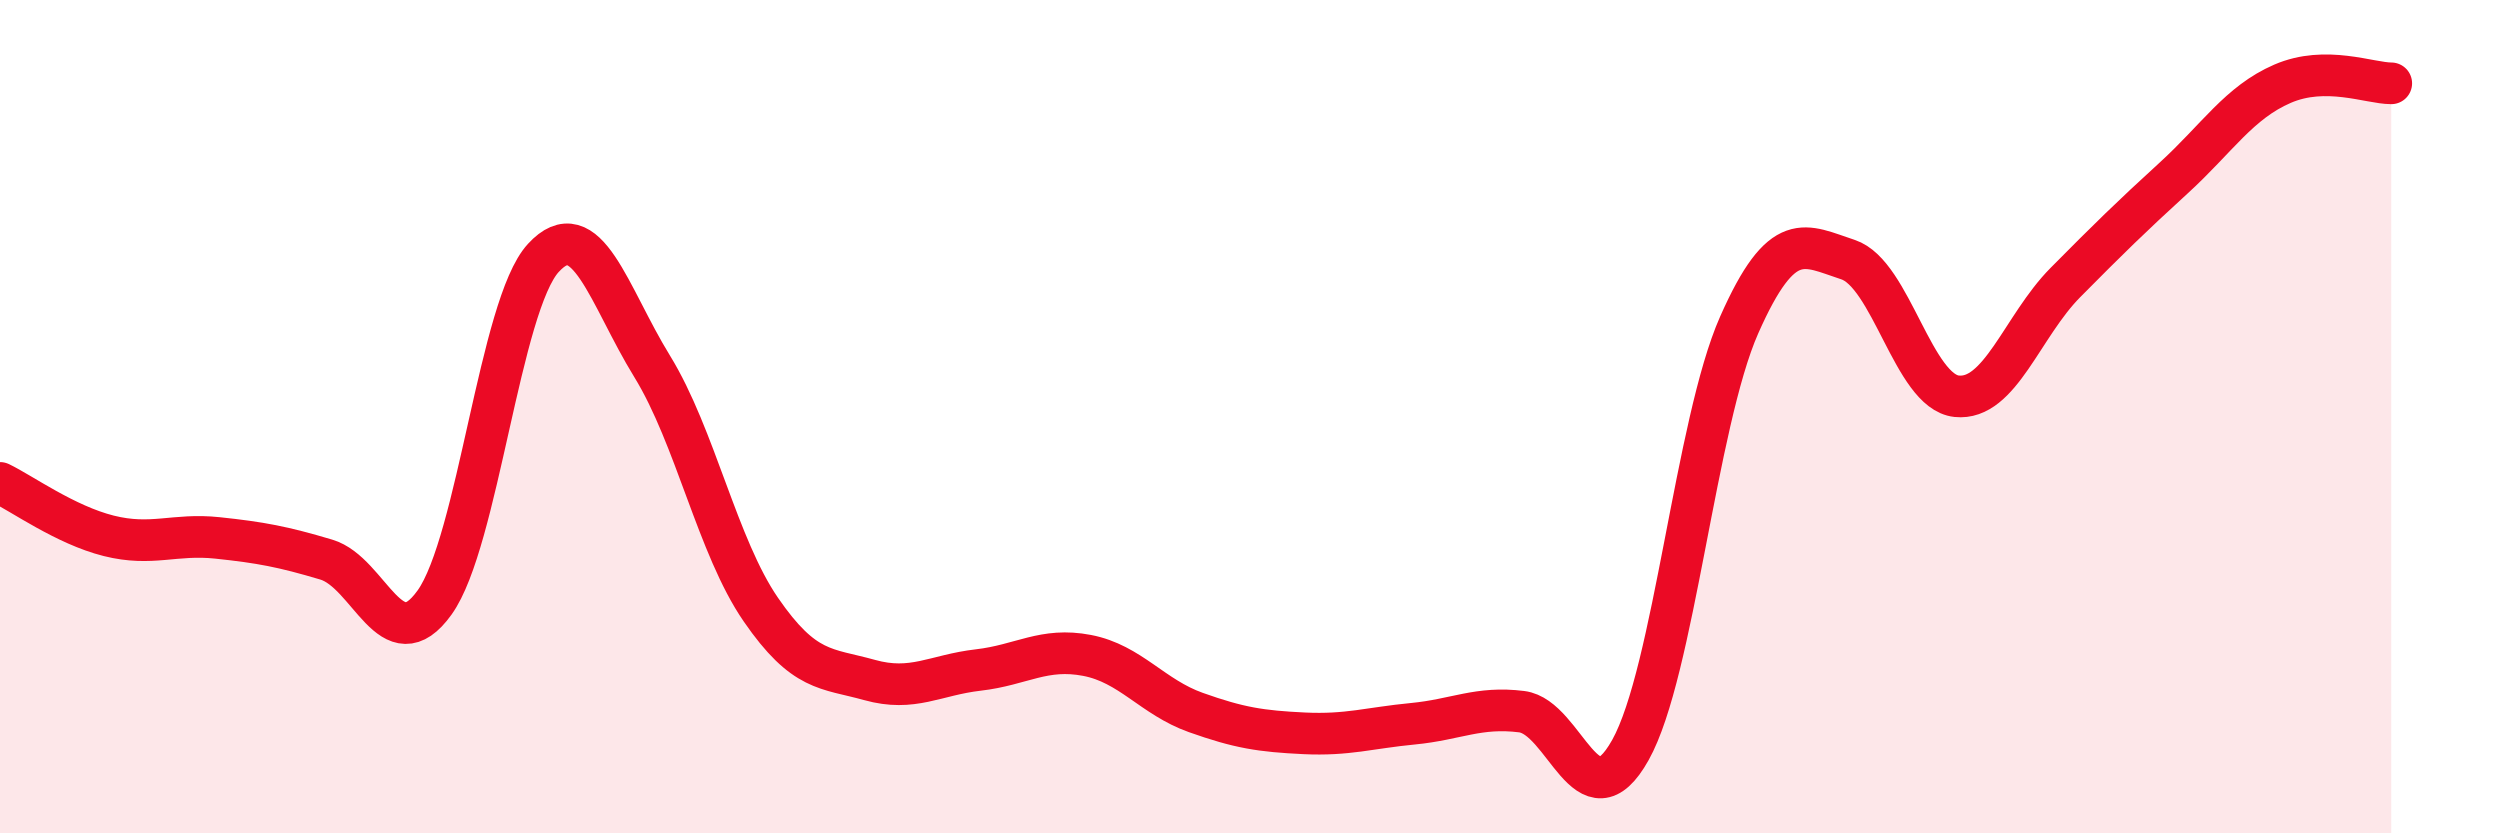
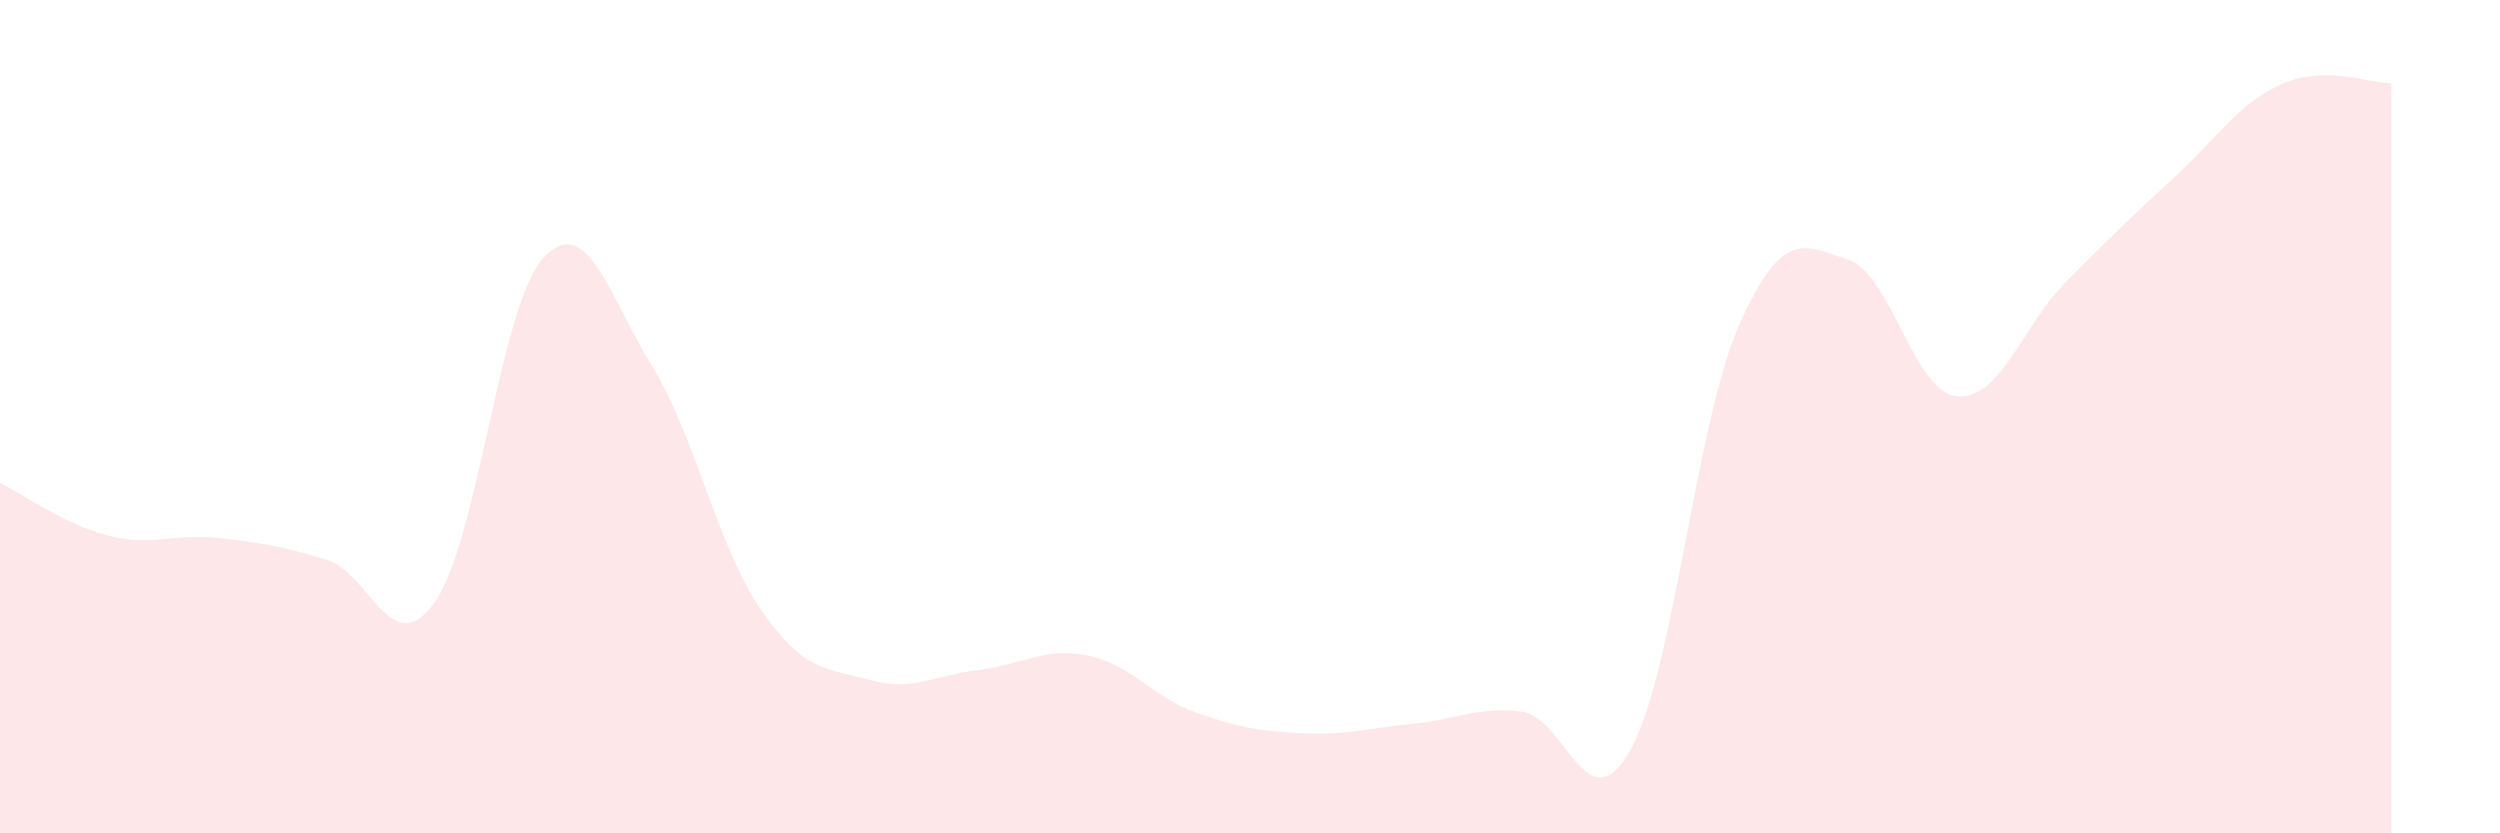
<svg xmlns="http://www.w3.org/2000/svg" width="60" height="20" viewBox="0 0 60 20">
  <path d="M 0,11.59 C 0.52,11.84 1.57,12.6 2.61,12.86 C 3.65,13.12 4.18,12.8 5.22,12.91 C 6.26,13.02 6.79,13.12 7.83,13.43 C 8.87,13.74 9.39,15.91 10.43,14.46 C 11.47,13.01 12,7.32 13.04,6.19 C 14.08,5.06 14.61,7.1 15.65,8.79 C 16.69,10.48 17.22,13.12 18.26,14.63 C 19.3,16.14 19.83,16.03 20.87,16.32 C 21.91,16.61 22.44,16.2 23.48,16.08 C 24.52,15.96 25.05,15.53 26.09,15.73 C 27.13,15.93 27.66,16.73 28.7,17.1 C 29.74,17.47 30.26,17.55 31.3,17.6 C 32.34,17.65 32.87,17.47 33.91,17.37 C 34.95,17.27 35.48,16.95 36.52,17.08 C 37.56,17.21 38.09,19.86 39.13,18 C 40.17,16.14 40.7,10.15 41.74,7.8 C 42.78,5.45 43.31,5.89 44.35,6.23 C 45.39,6.57 45.92,9.4 46.96,9.51 C 48,9.62 48.53,7.83 49.57,6.78 C 50.61,5.73 51.13,5.22 52.17,4.27 C 53.21,3.32 53.74,2.46 54.78,2.01 C 55.82,1.56 56.87,2 57.39,2L57.39 20L0 20Z" fill="#EB0A25" opacity="0.1" stroke-linecap="round" stroke-linejoin="round" />
-   <path d="M 0,11.59 C 0.52,11.84 1.57,12.6 2.61,12.86 C 3.65,13.12 4.18,12.8 5.22,12.91 C 6.26,13.02 6.79,13.12 7.83,13.43 C 8.87,13.74 9.39,15.91 10.43,14.46 C 11.47,13.01 12,7.32 13.04,6.19 C 14.08,5.06 14.61,7.1 15.65,8.79 C 16.69,10.48 17.22,13.12 18.26,14.63 C 19.3,16.14 19.83,16.03 20.87,16.32 C 21.91,16.61 22.44,16.2 23.48,16.08 C 24.52,15.96 25.05,15.53 26.09,15.73 C 27.13,15.93 27.66,16.73 28.7,17.1 C 29.74,17.47 30.26,17.55 31.3,17.6 C 32.34,17.65 32.87,17.47 33.91,17.37 C 34.95,17.27 35.48,16.95 36.52,17.08 C 37.56,17.21 38.09,19.86 39.13,18 C 40.17,16.14 40.7,10.15 41.74,7.8 C 42.78,5.45 43.31,5.89 44.35,6.23 C 45.39,6.57 45.92,9.4 46.96,9.51 C 48,9.62 48.53,7.83 49.57,6.78 C 50.61,5.73 51.13,5.22 52.17,4.27 C 53.21,3.32 53.74,2.46 54.78,2.01 C 55.82,1.56 56.87,2 57.39,2" stroke="#EB0A25" stroke-width="1" fill="none" stroke-linecap="round" stroke-linejoin="round" />
</svg>